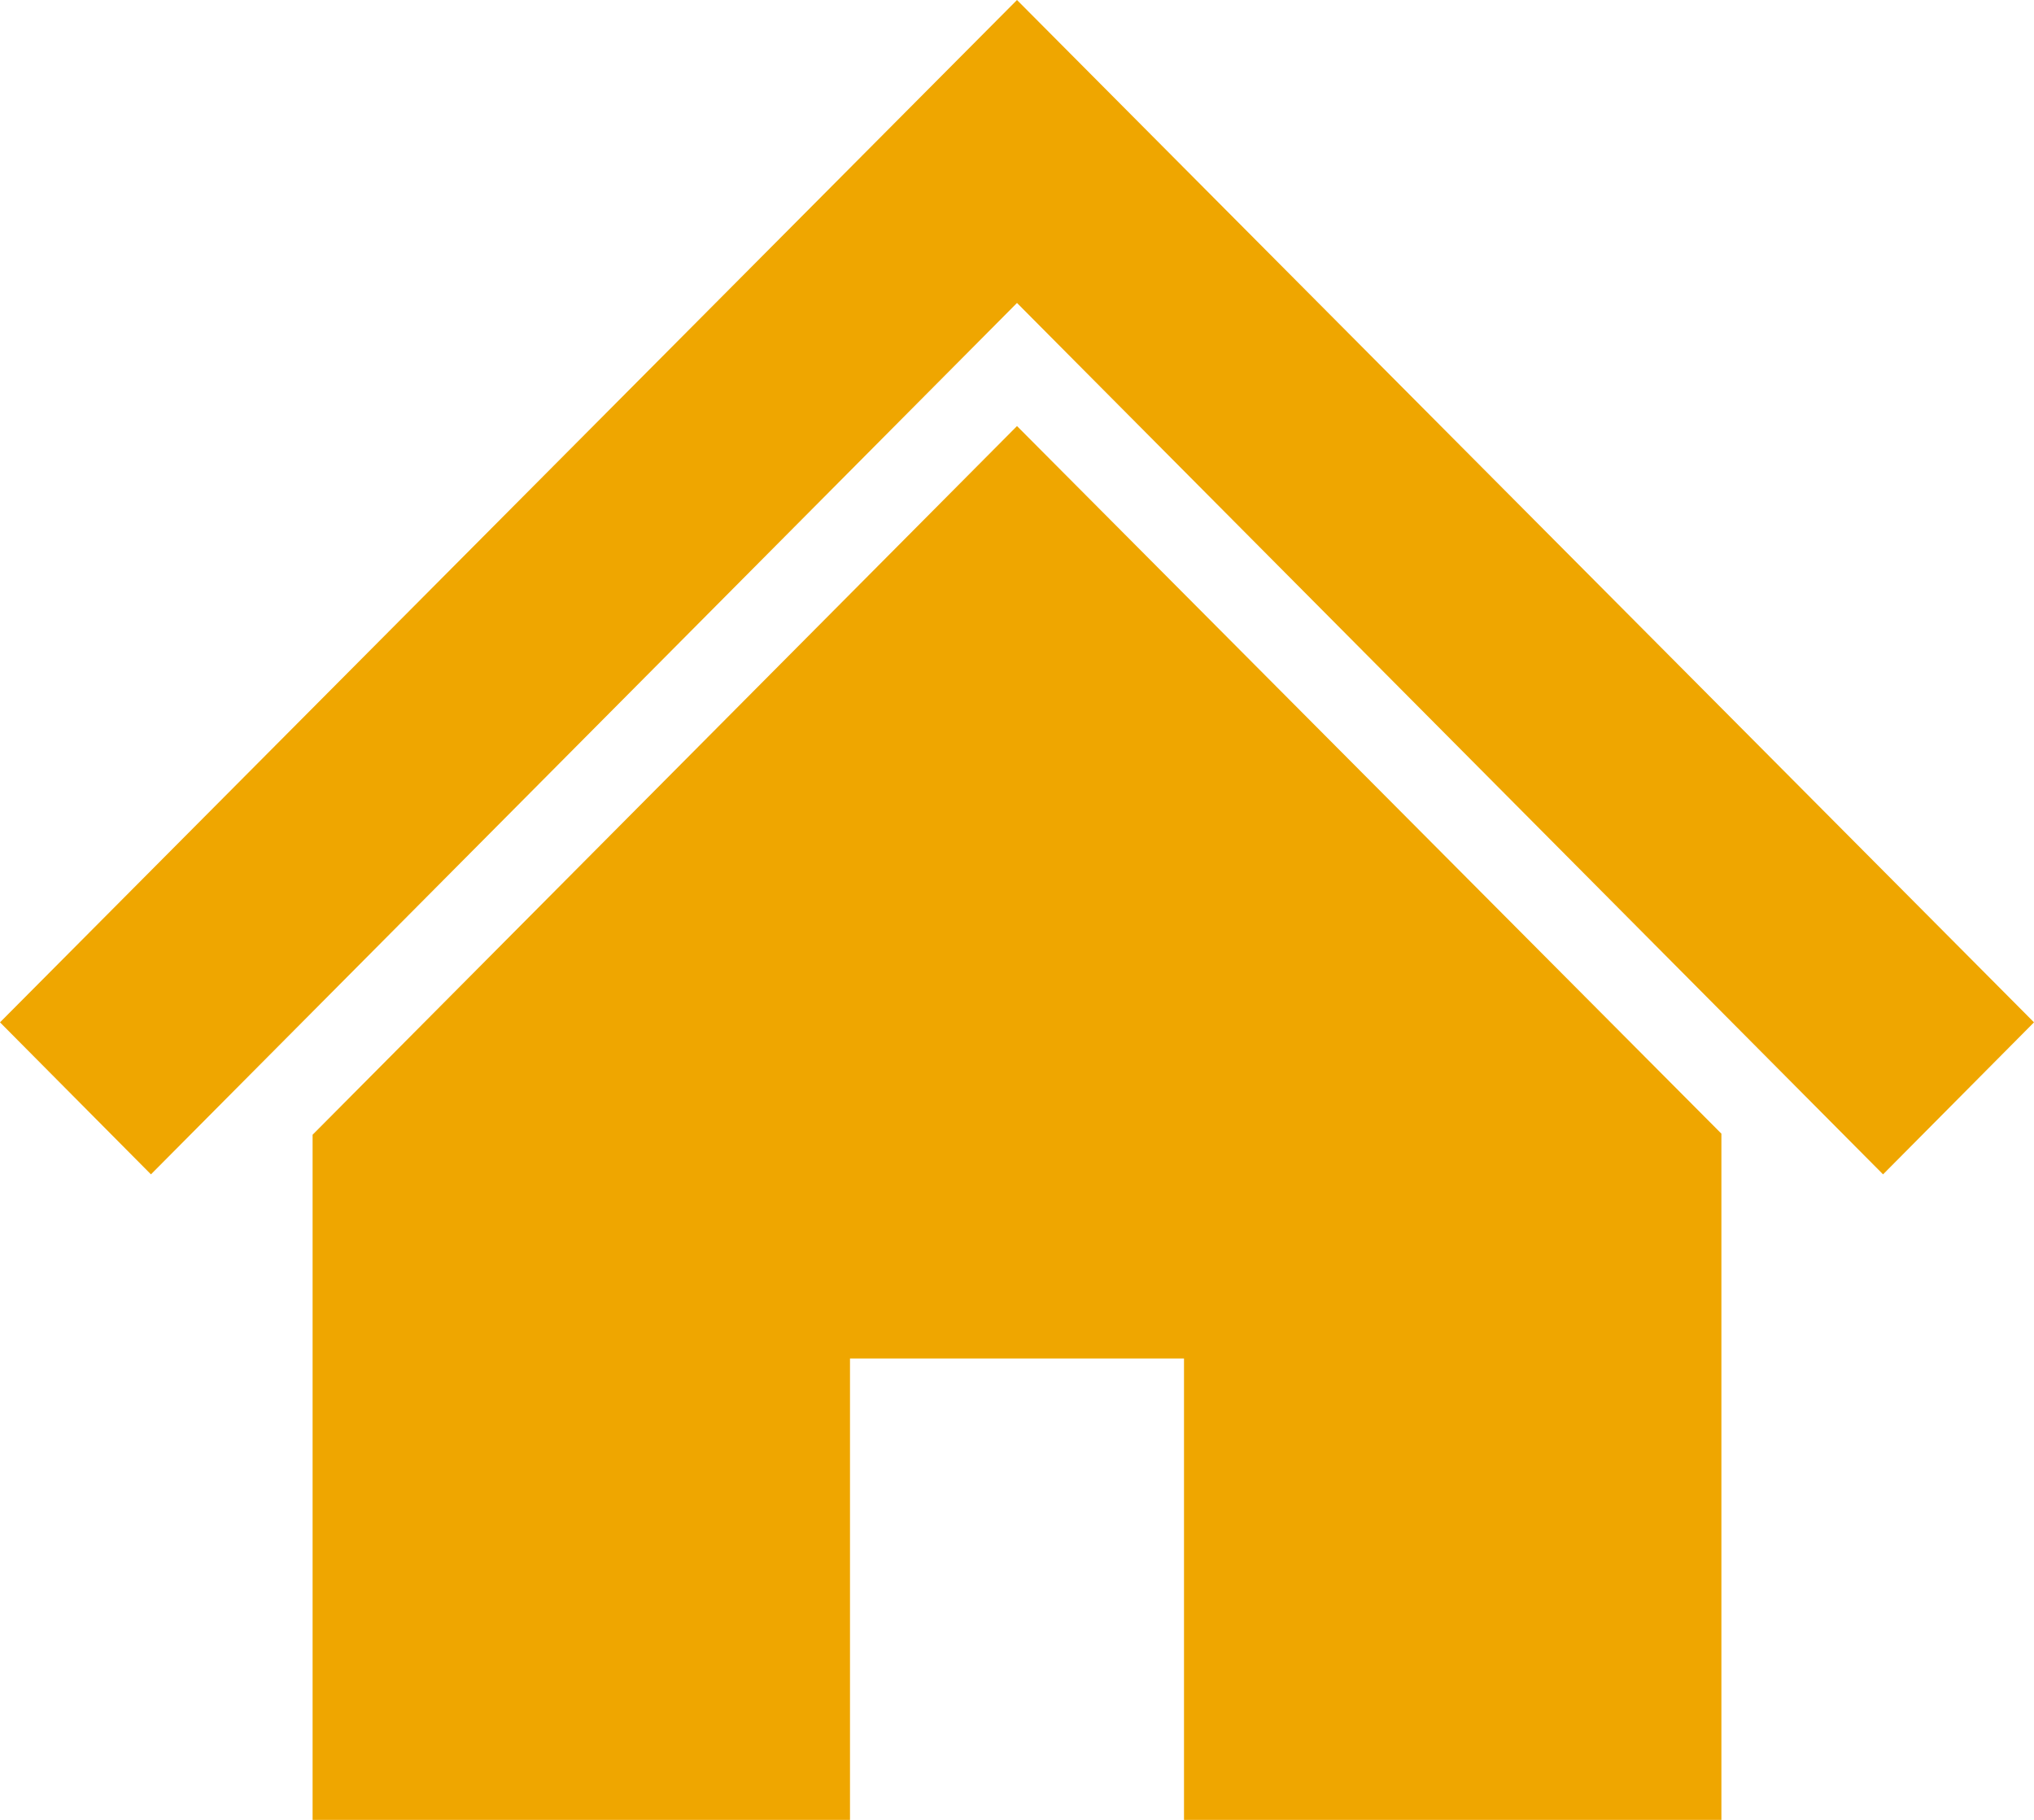
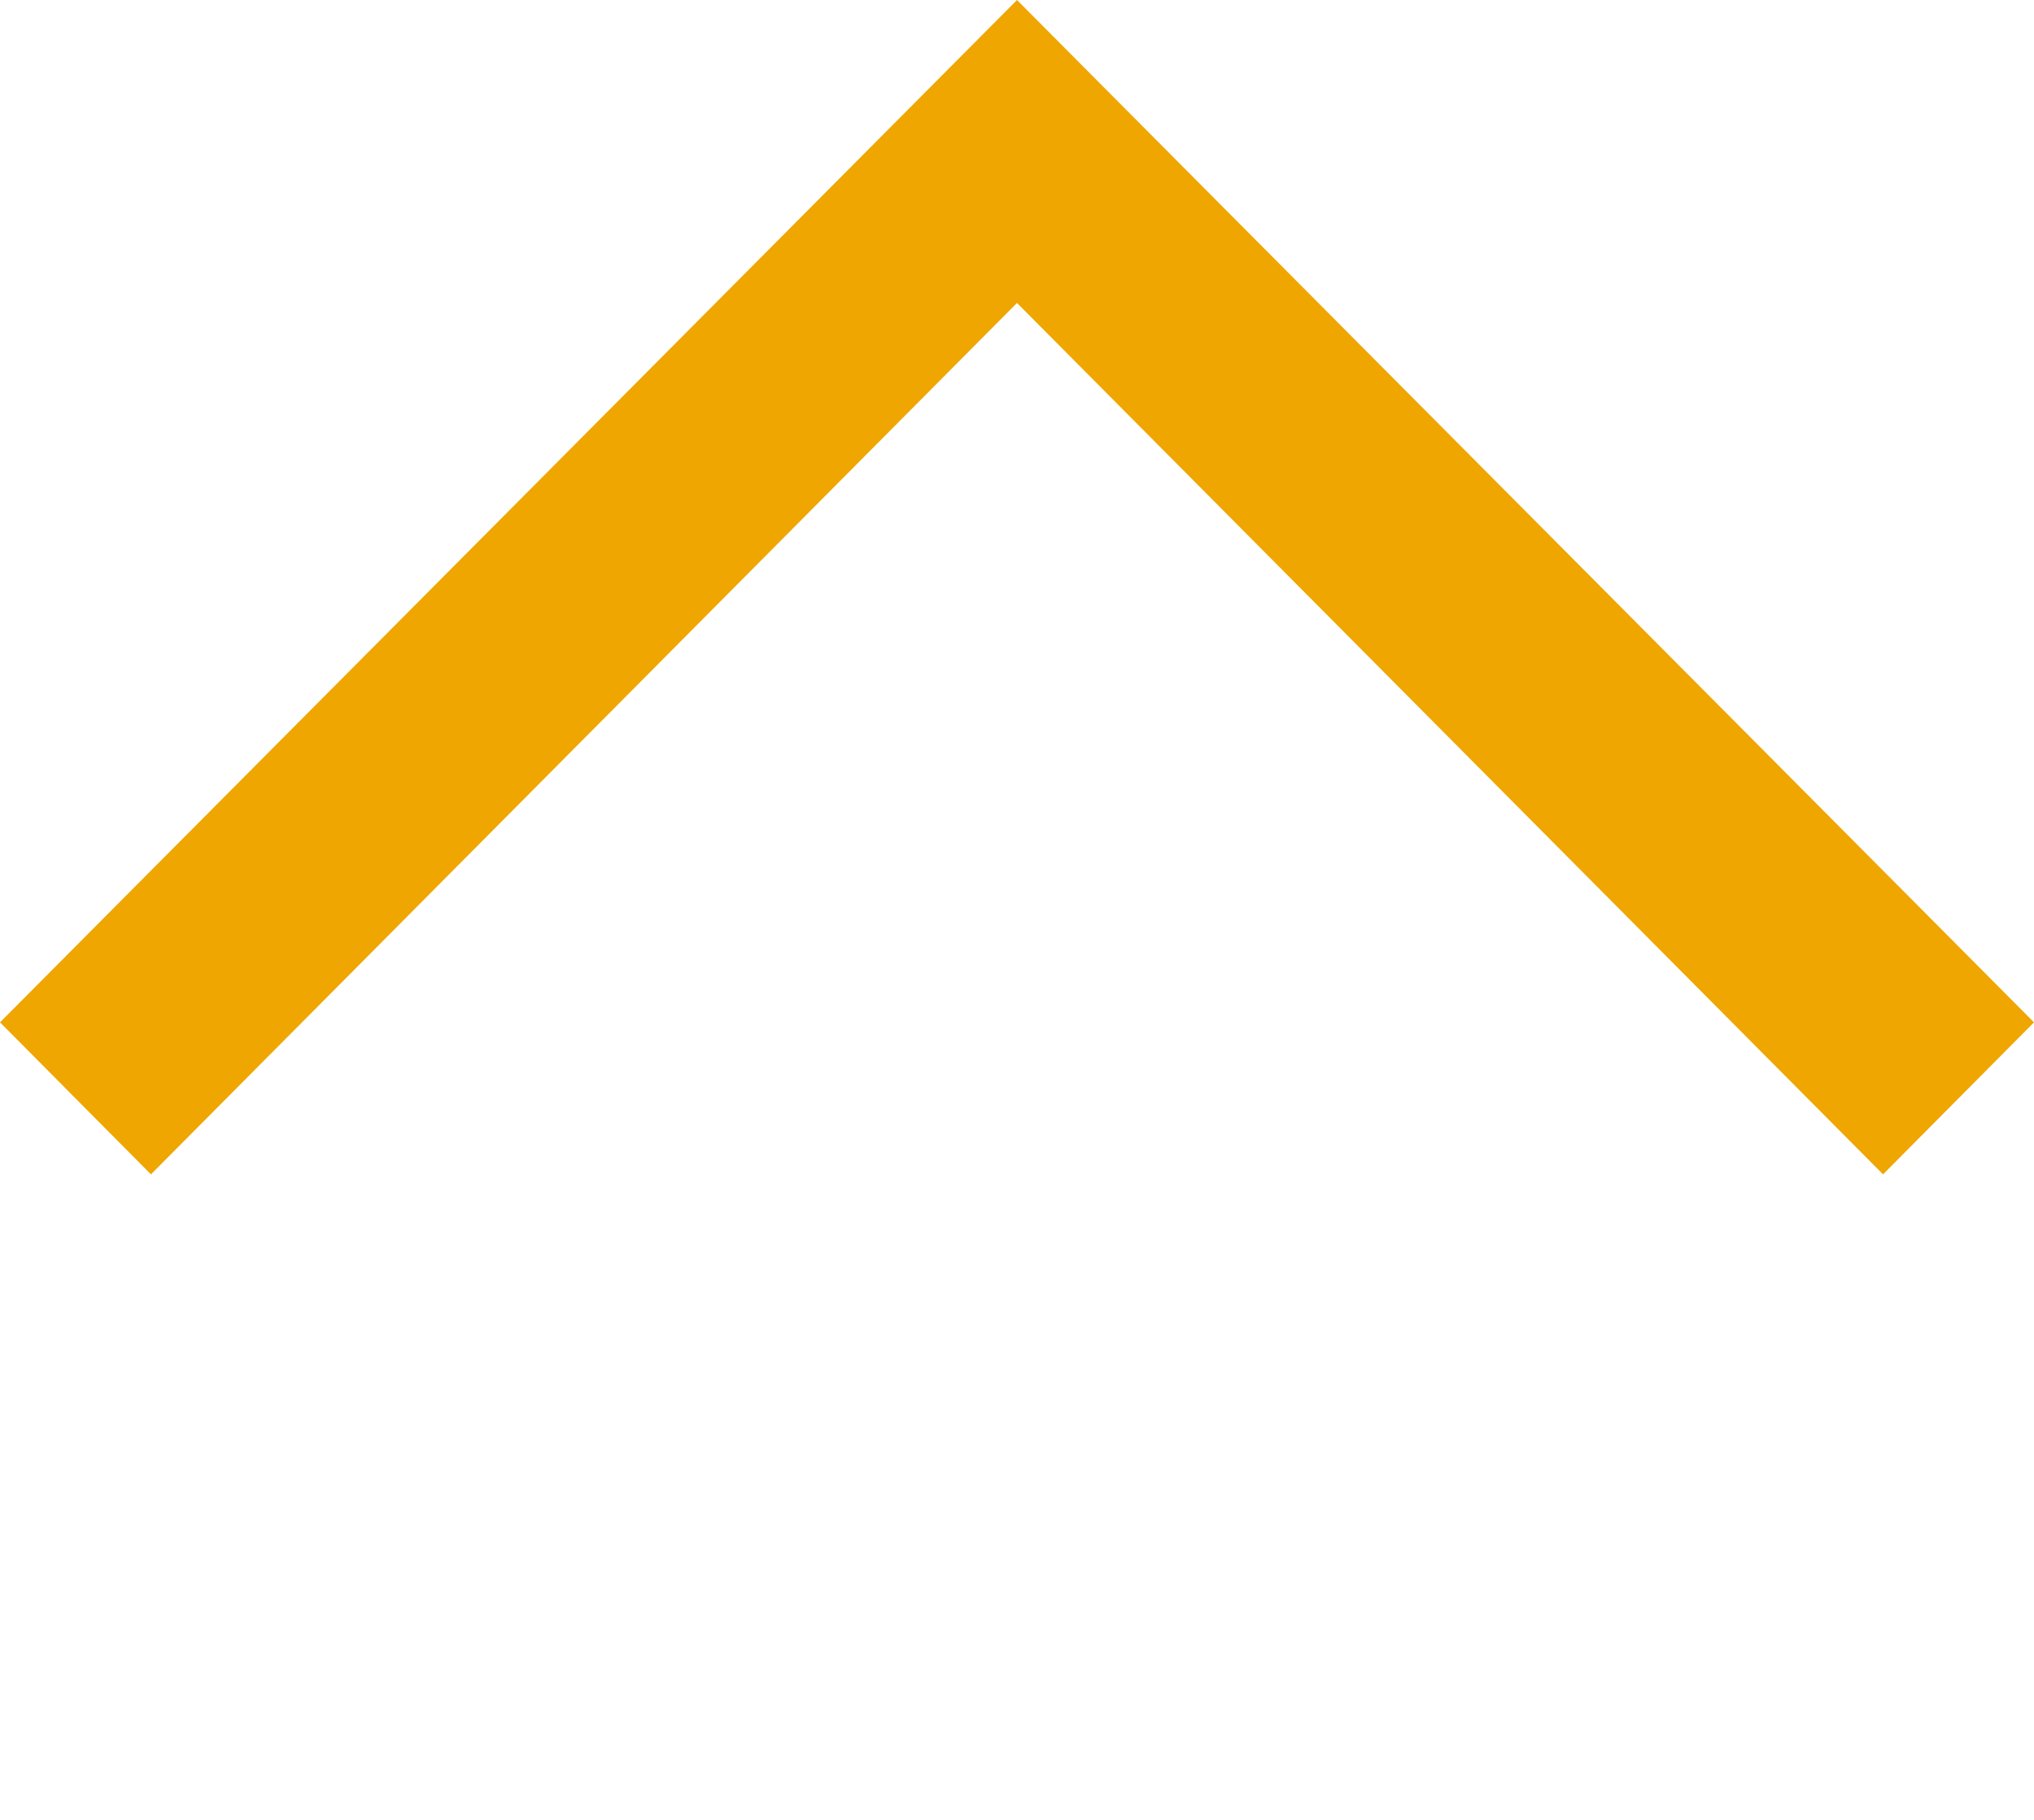
<svg xmlns="http://www.w3.org/2000/svg" viewBox="0 0 19 17">
  <defs>
    <style>.a{fill:#efa600;}</style>
  </defs>
  <polygon class="a" points="9.5 0 0 9.55 1.41 10.97 9.5 2.83 17.59 10.97 19 9.55 9.5 0" />
-   <polygon class="a" points="2.92 10.6 2.92 17 7.94 17 7.94 12.69 11.06 12.69 11.06 17 16.08 17 16.08 10.59 9.5 3.98 2.92 10.6" />
</svg>